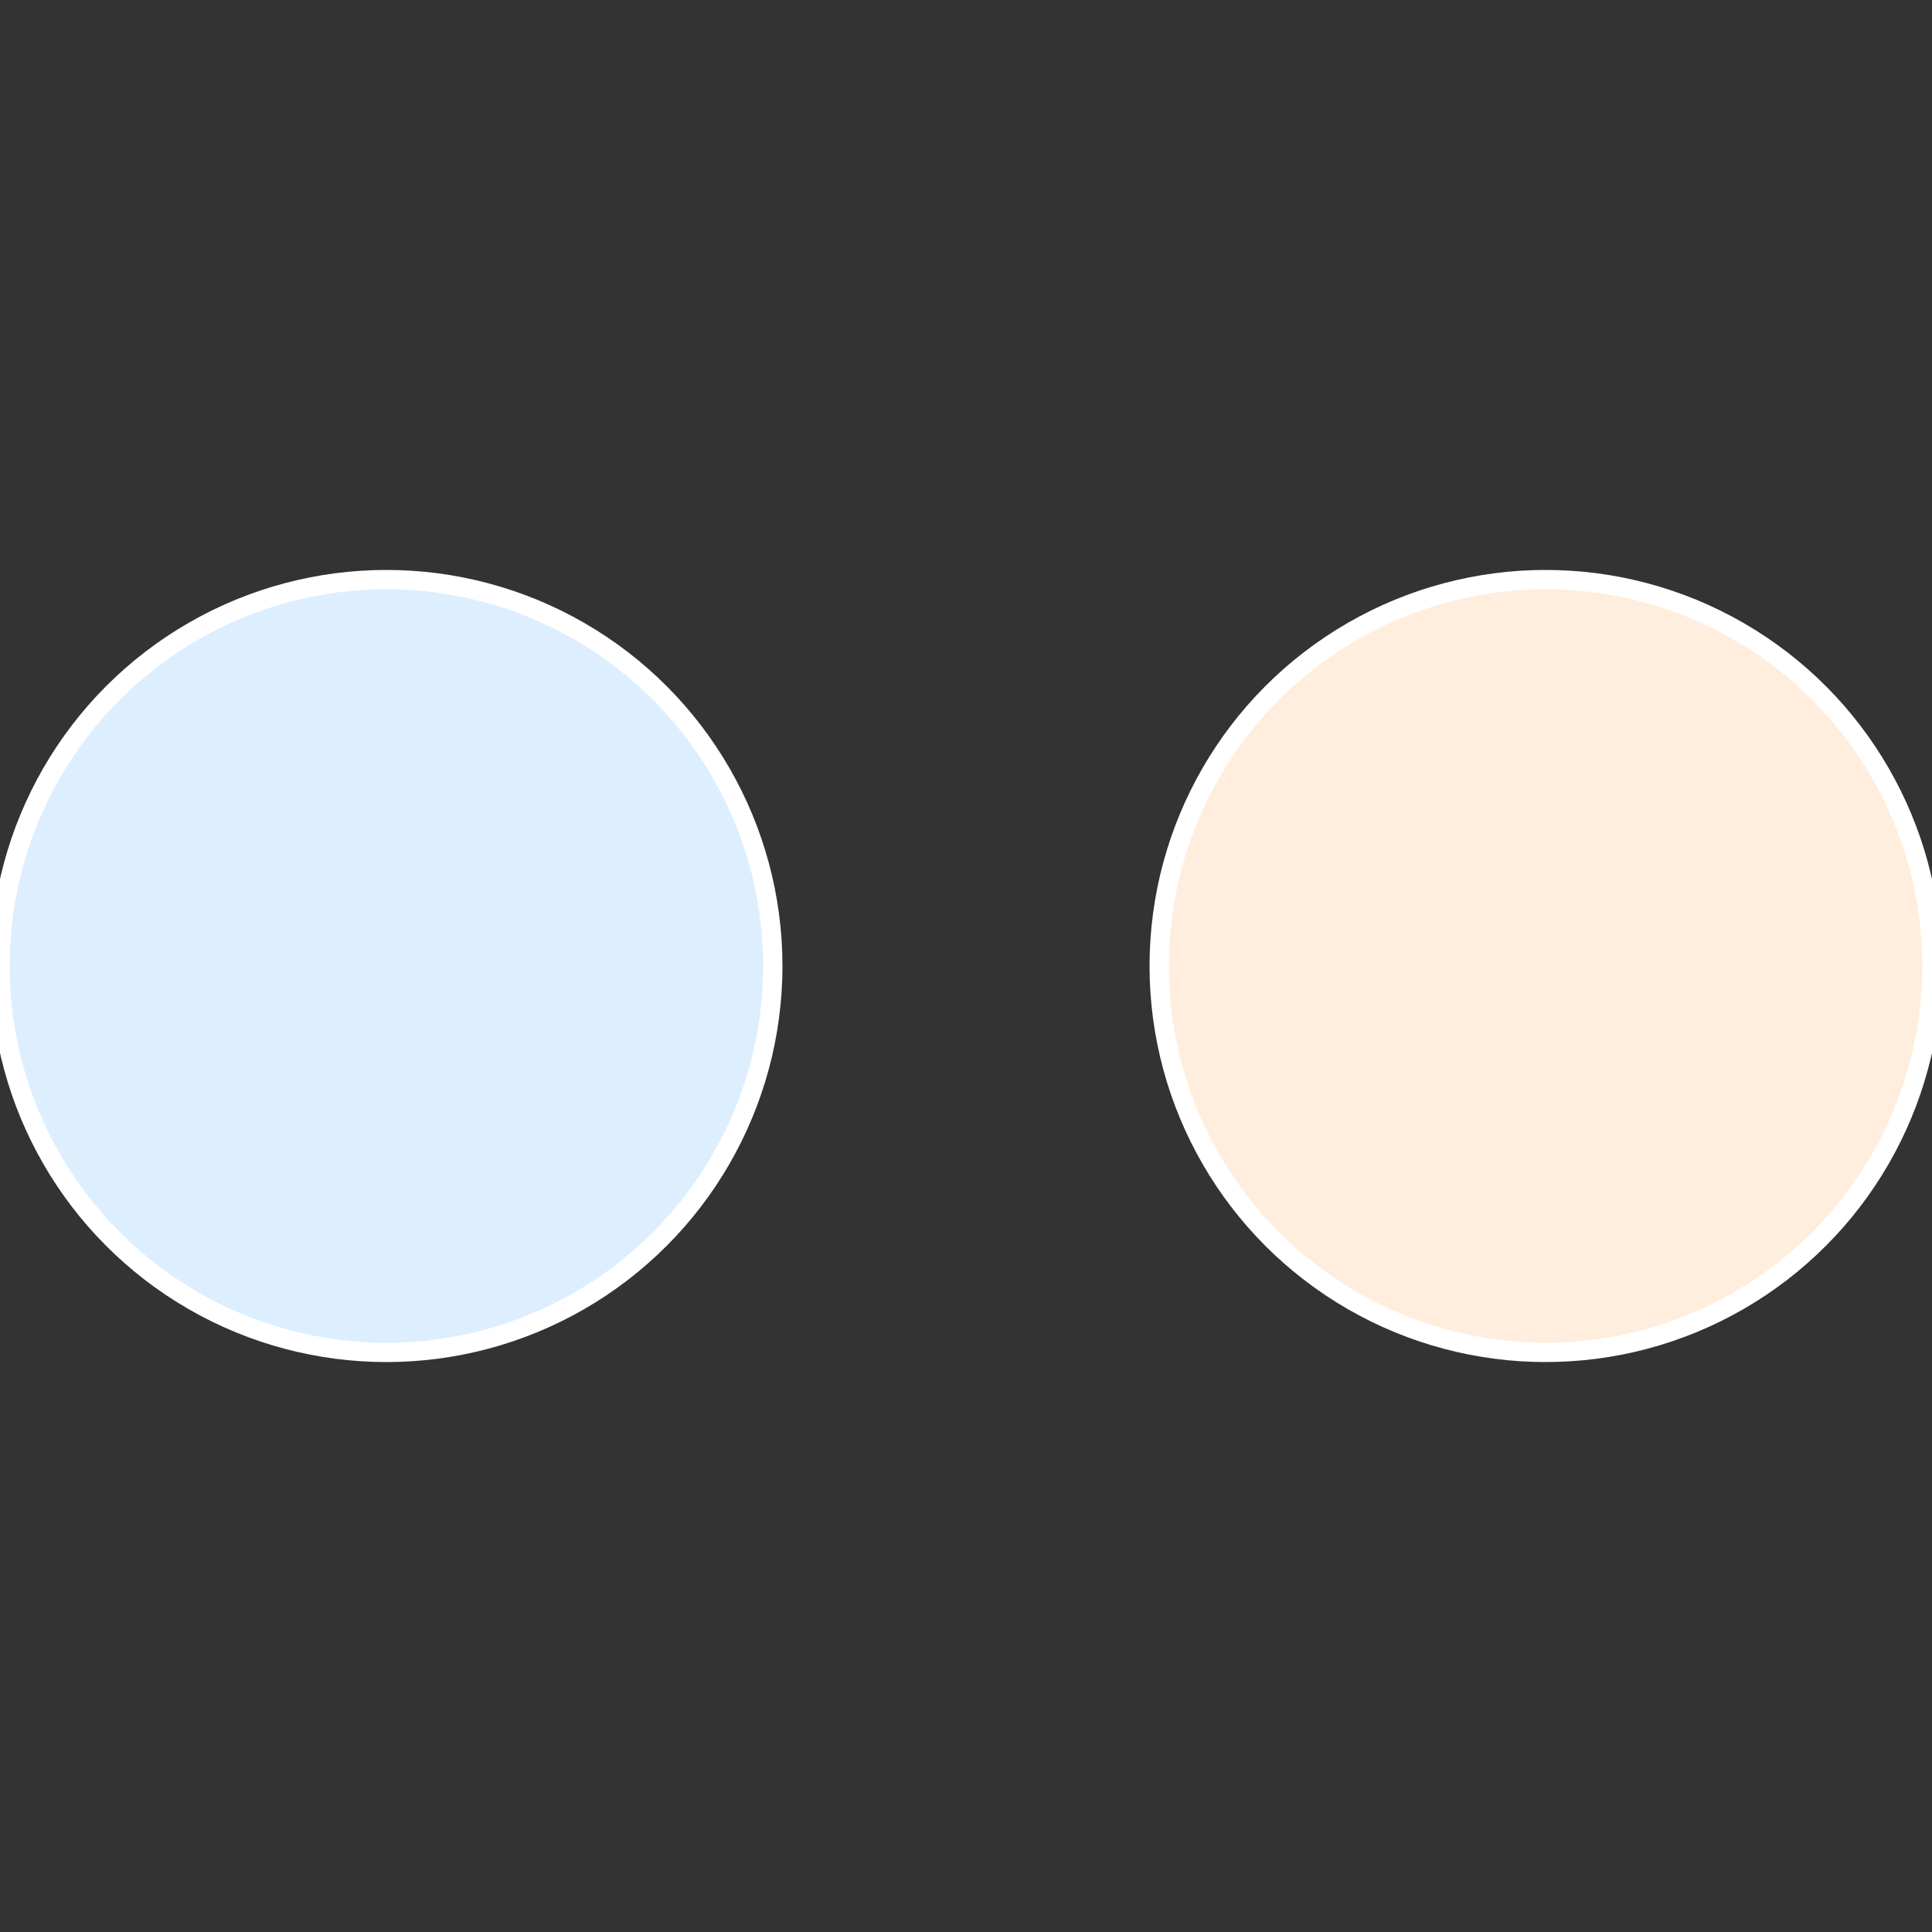
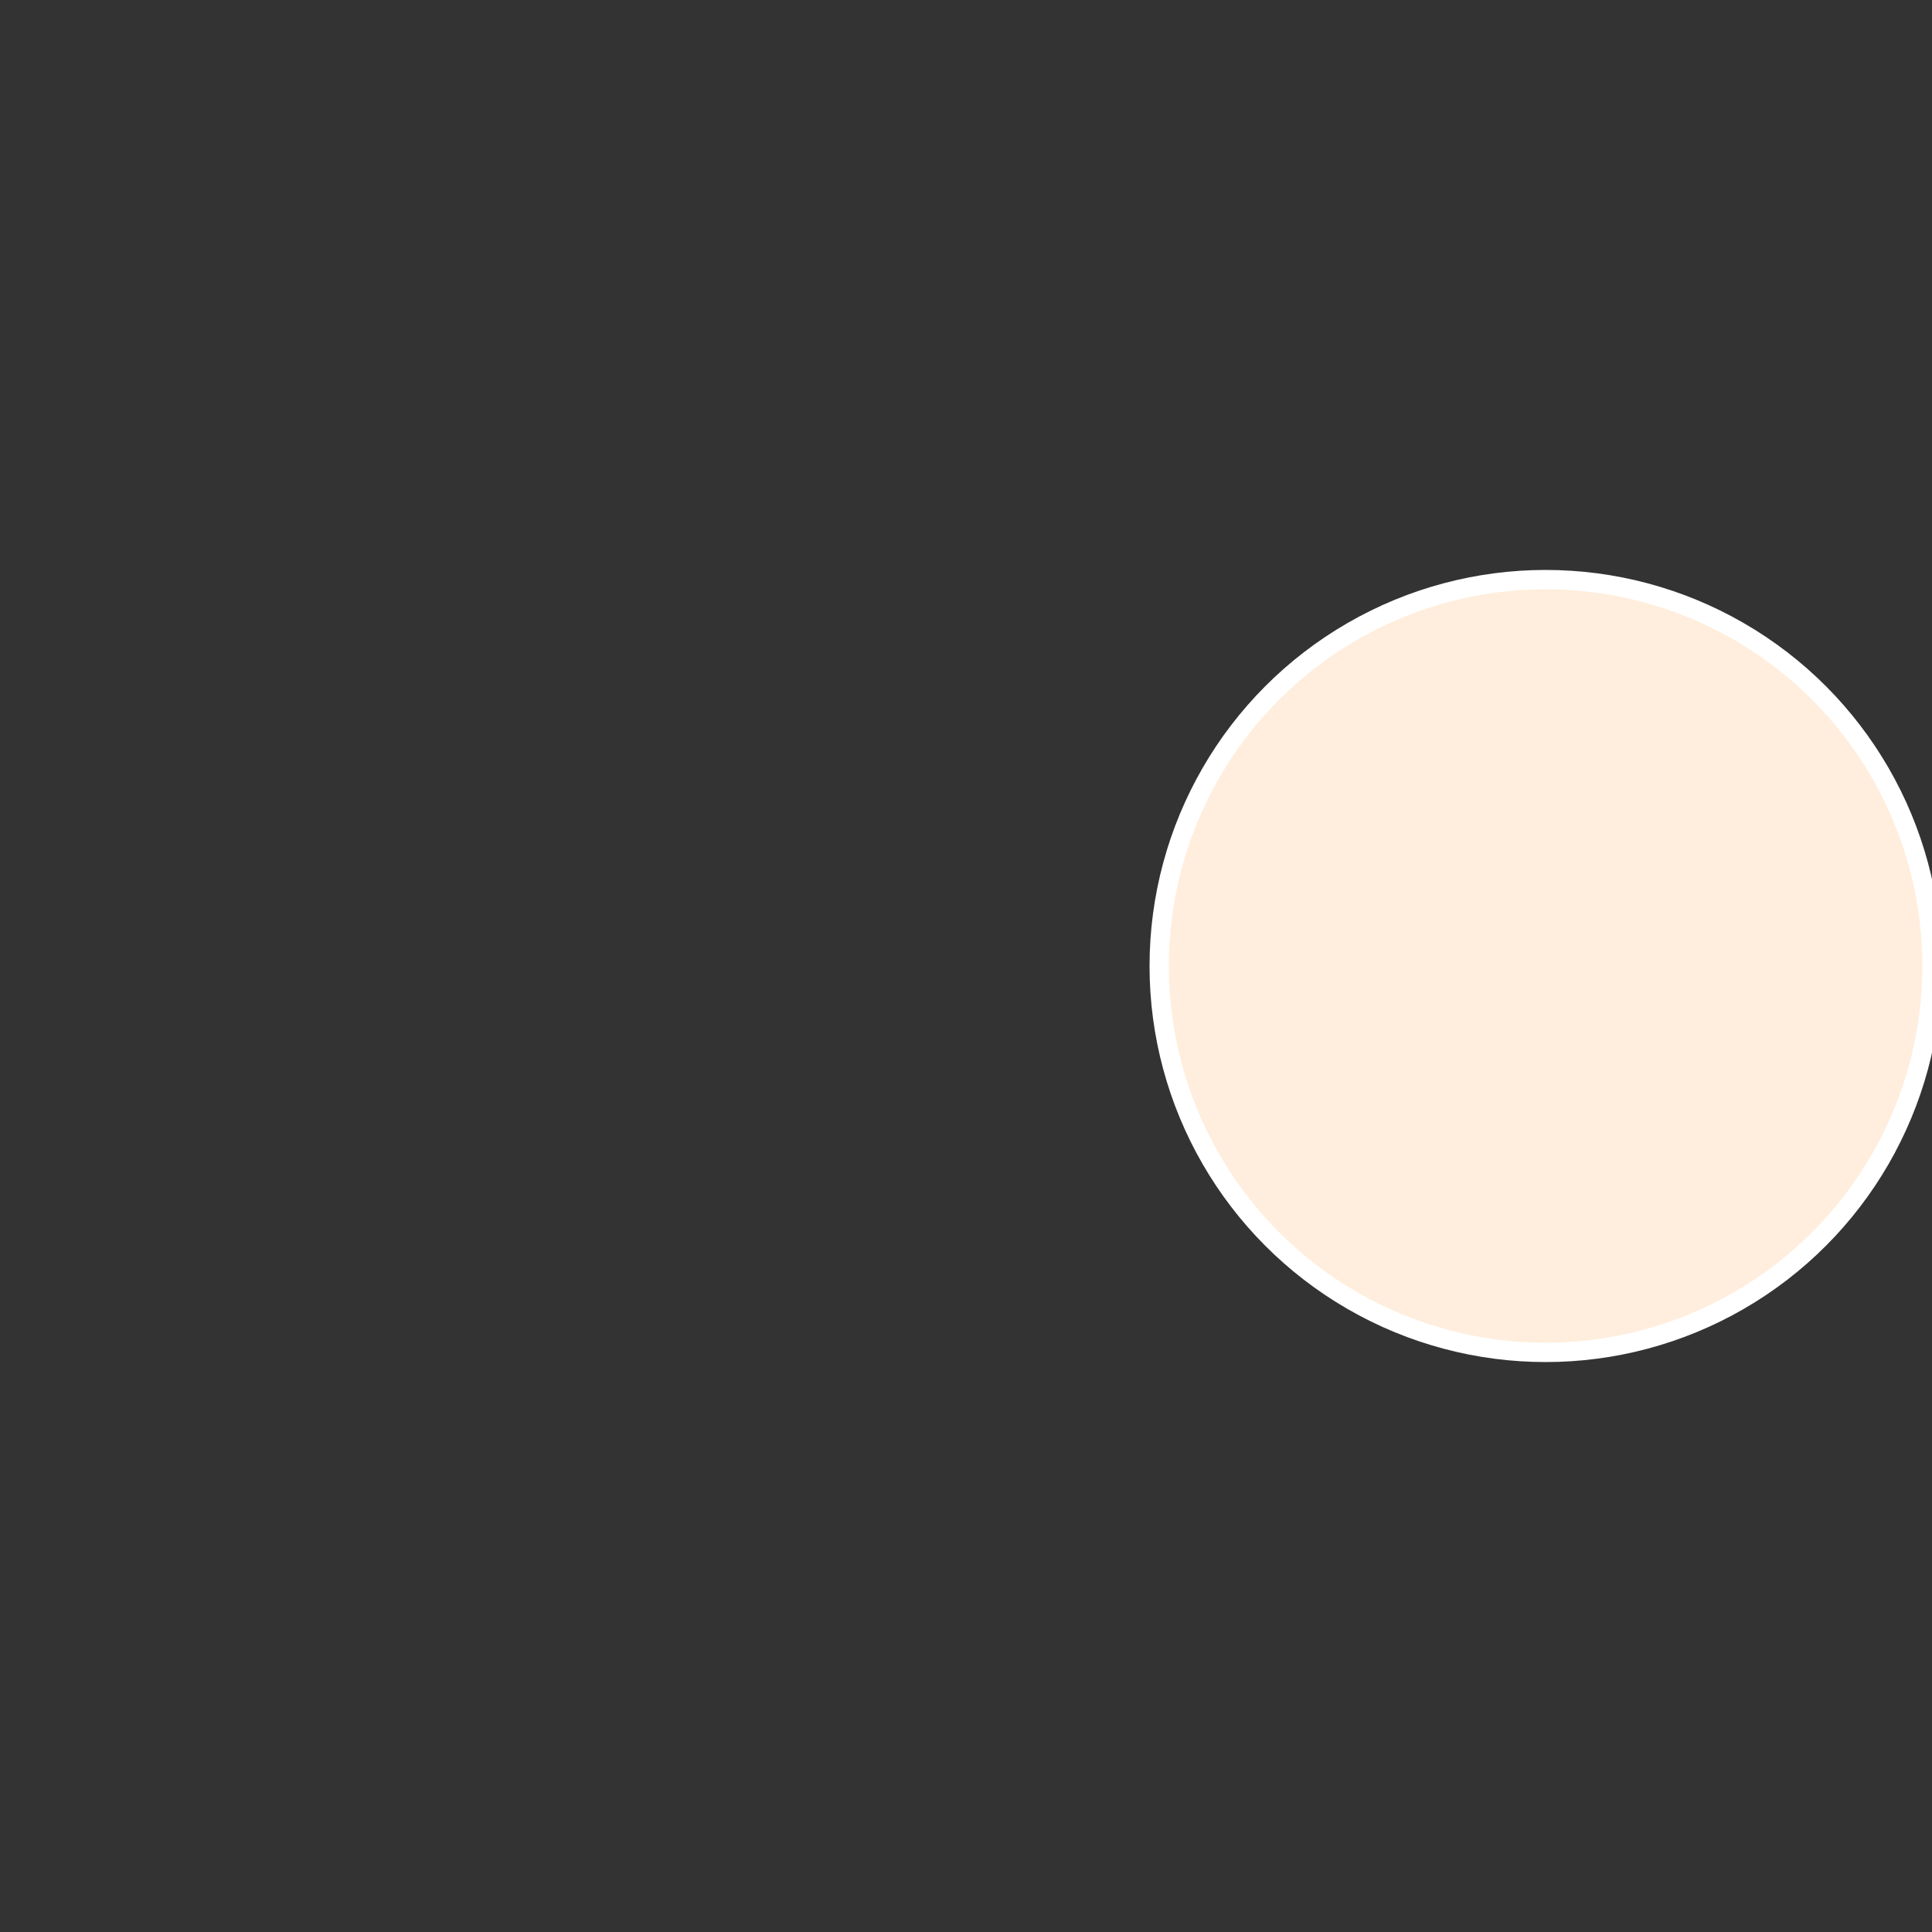
<svg xmlns="http://www.w3.org/2000/svg" width="500" height="500" viewBox="-1 -1 2 2">
  <rect x="-1" y="-1" width="2" height="2" fill="#333333" stroke="none" />
  <circle cx="0.6" cy="0" r="0.4" fill="#ffeedd" stroke="#fff" stroke-width="1%" />
-   <circle cx="-0.6" cy="7.3478807948841E-17" r="0.4" fill="#ddeeff" stroke="#fff" stroke-width="1%" />
</svg>